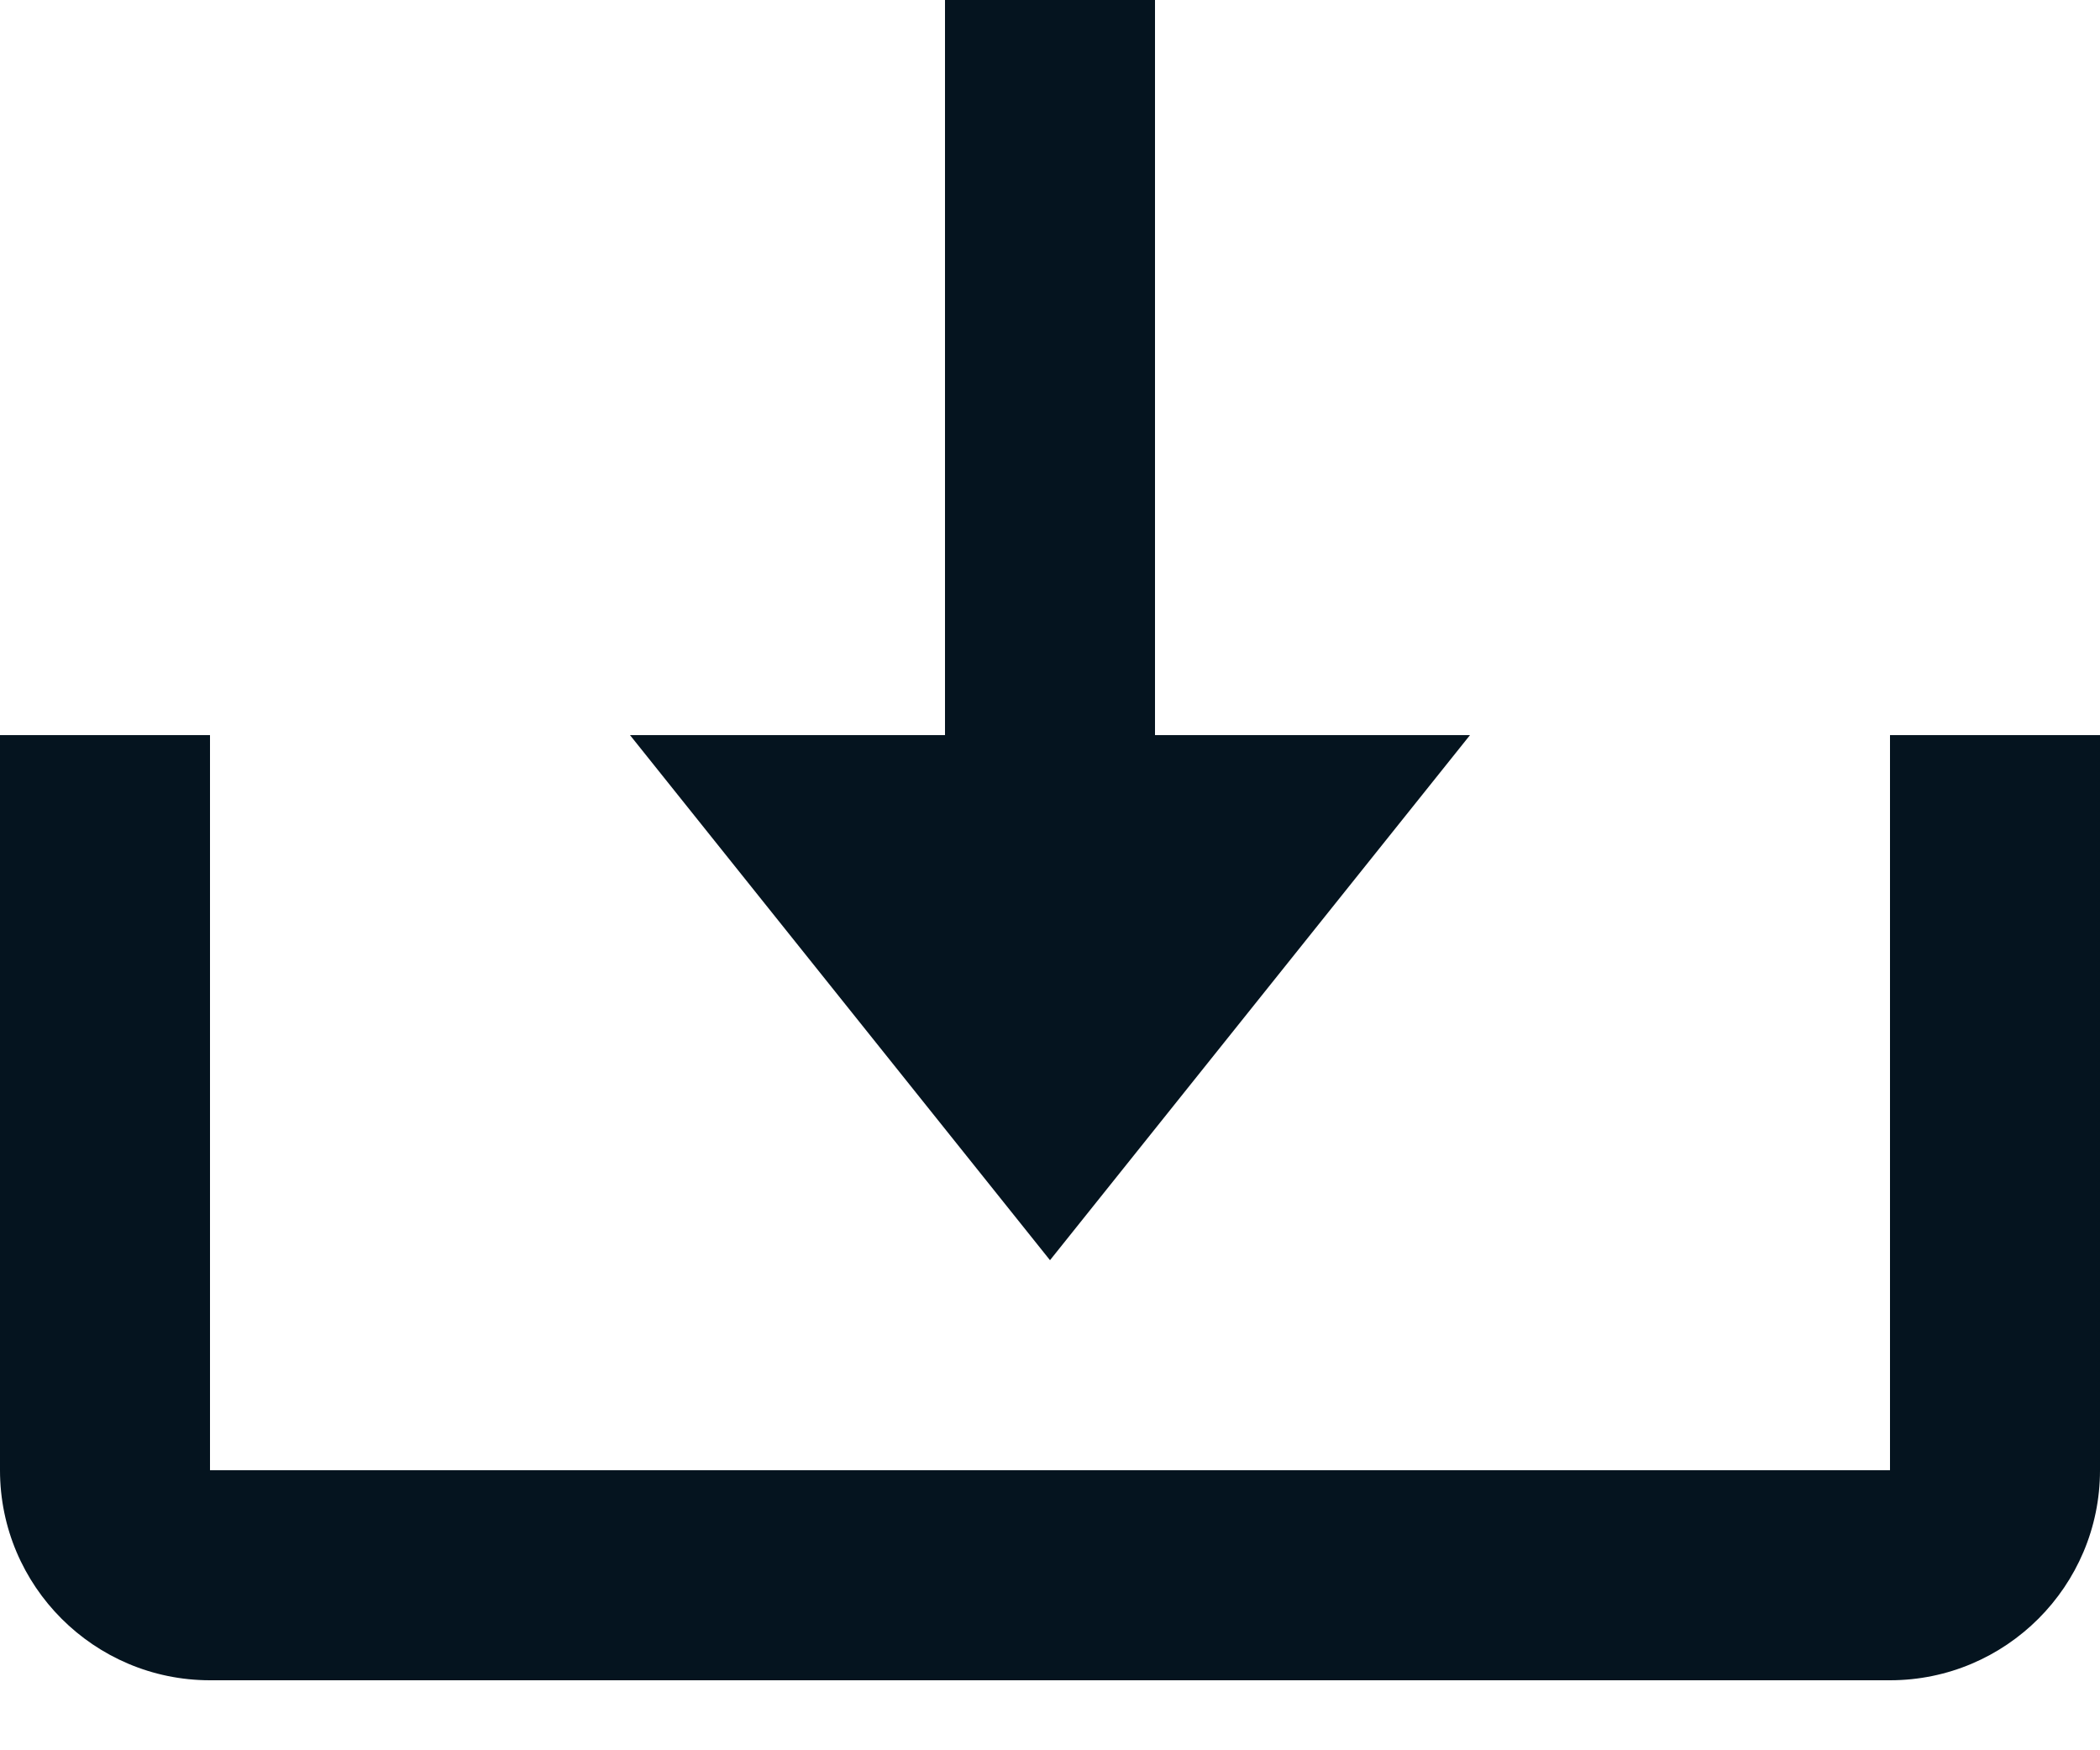
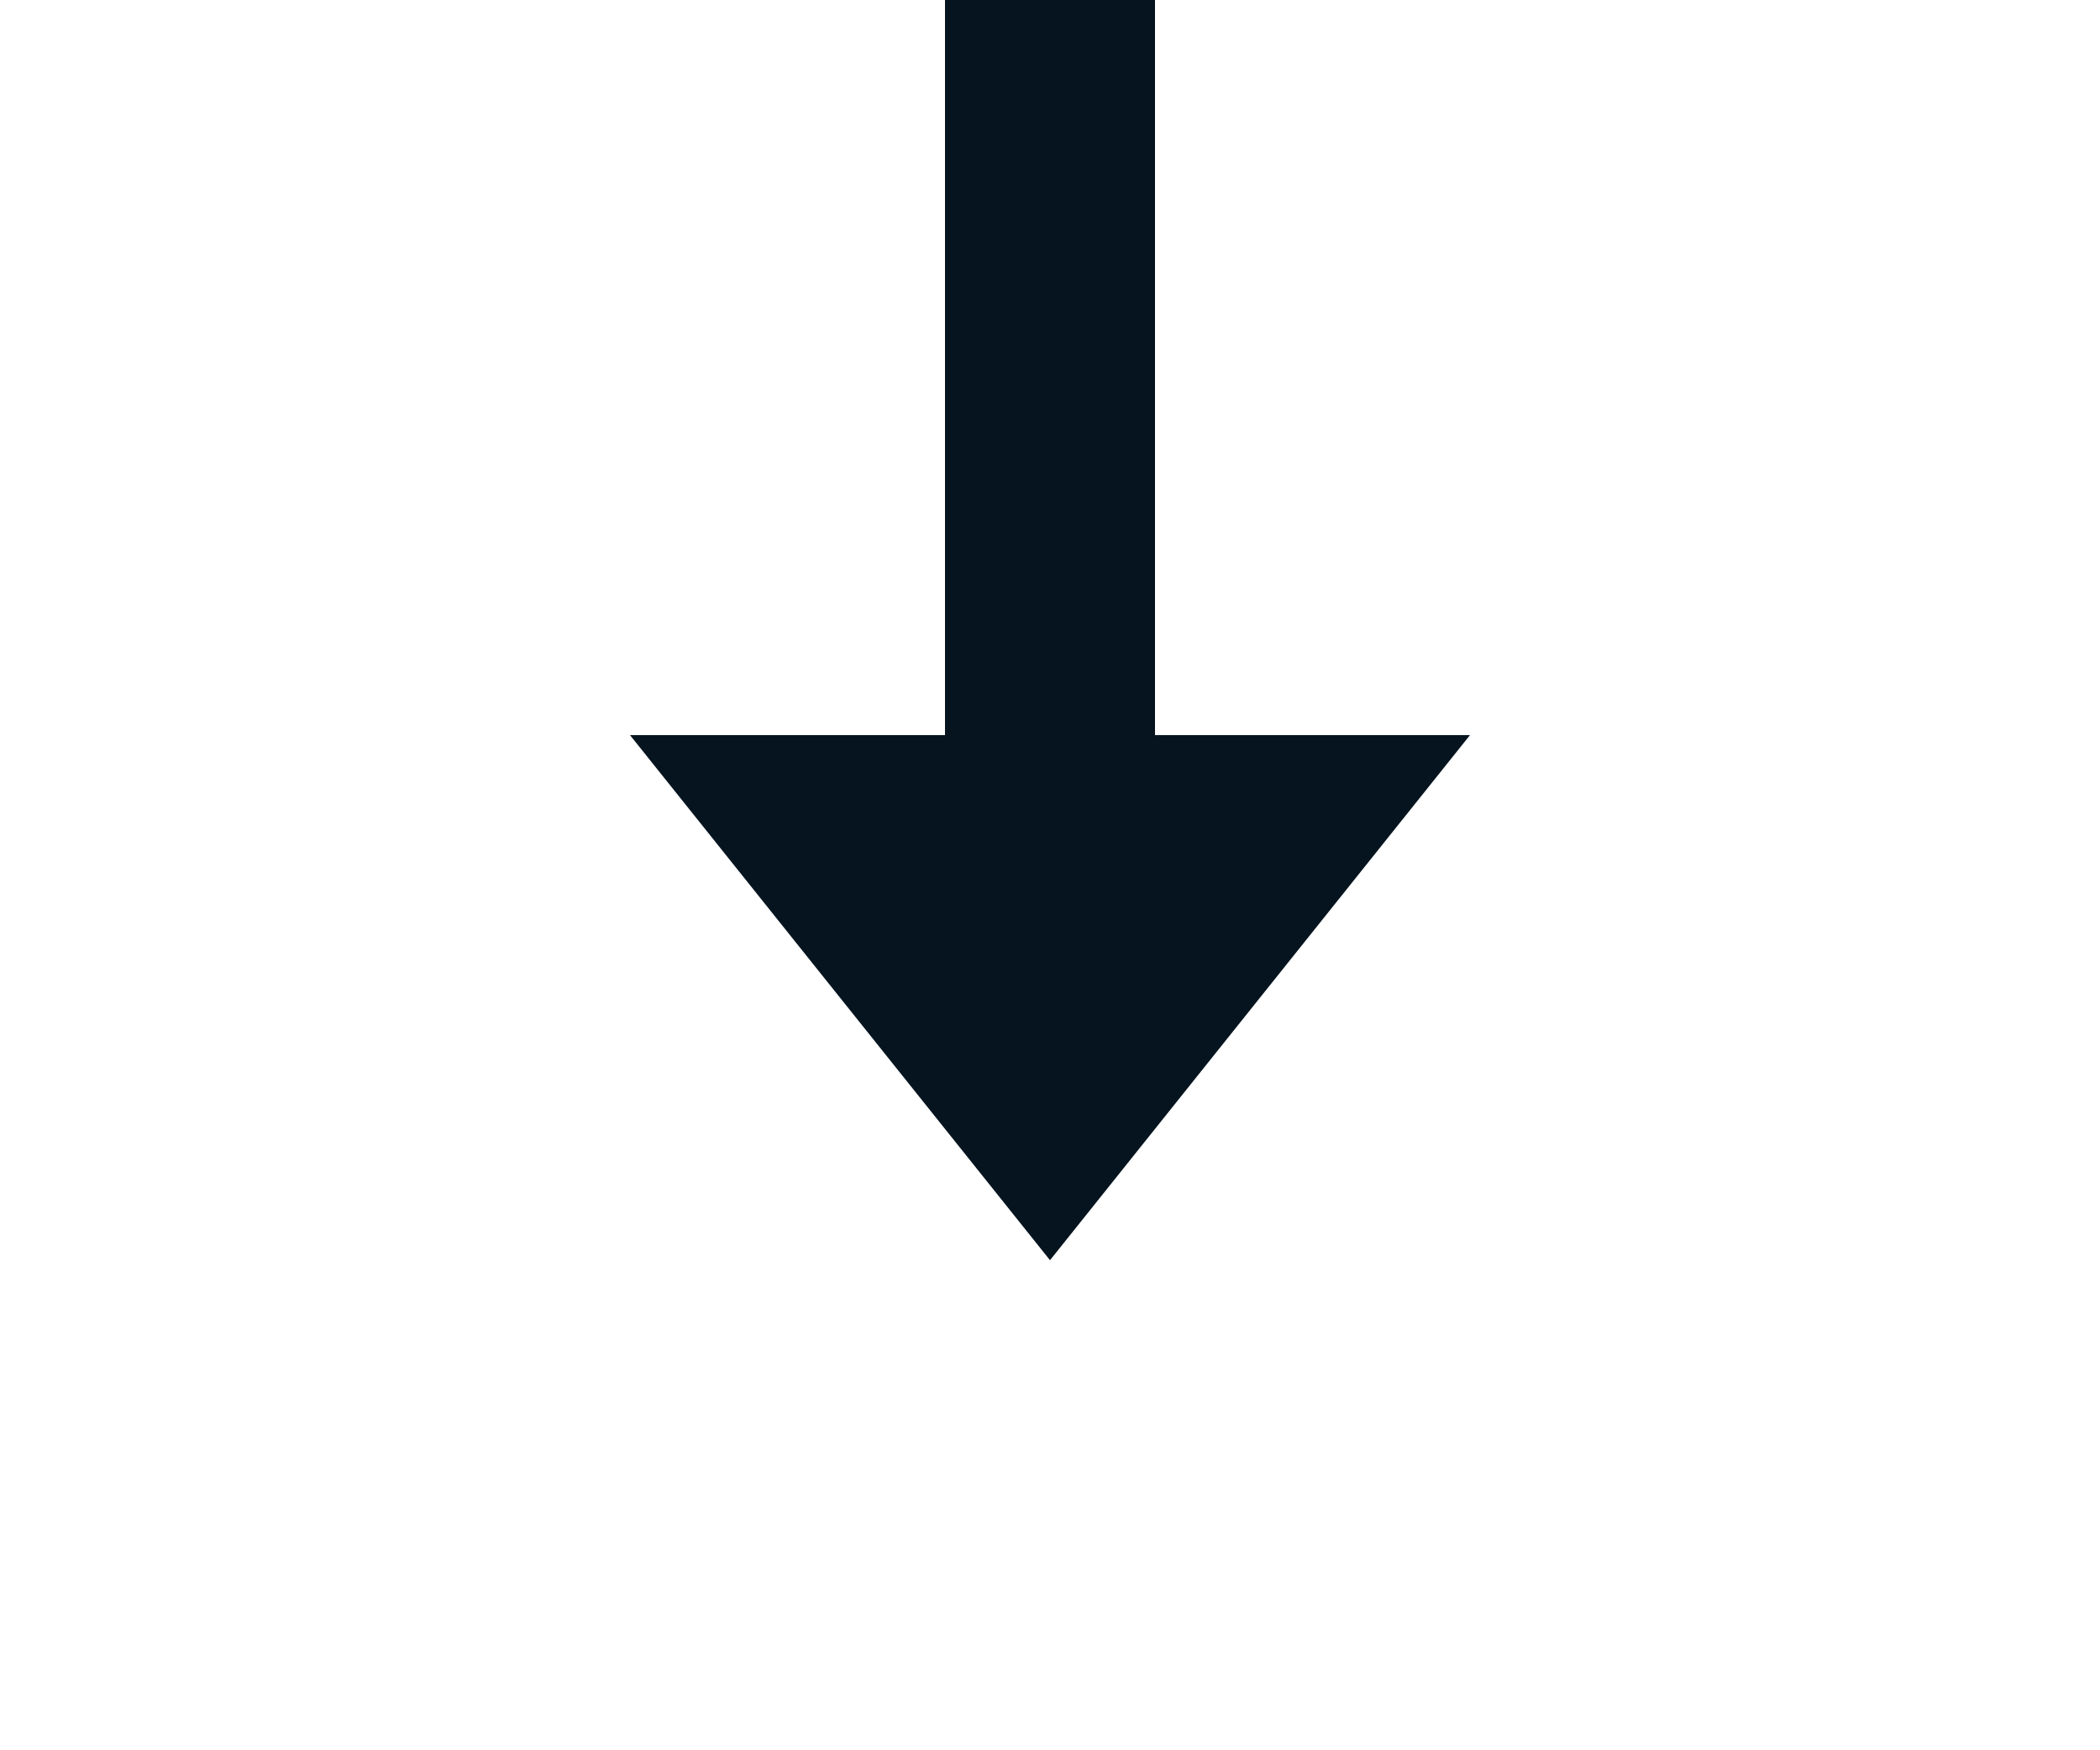
<svg xmlns="http://www.w3.org/2000/svg" width="24" height="20" viewBox="0 0 24 20" fill="none">
  <g id="Group 1137">
    <path id="Vector" d="M12 14.4L16.8 8.4H13.2V0H10.8V8.4H7.2L12 14.4Z" fill="#05141F" />
-     <path id="Vector_2" d="M21.6 16.8H2.4V8.4H0V16.8C0 18.124 1.076 19.2 2.4 19.2H21.6C22.924 19.2 24 18.124 24 16.8V8.4H21.6V16.8Z" fill="#05141F" />
  </g>
</svg>